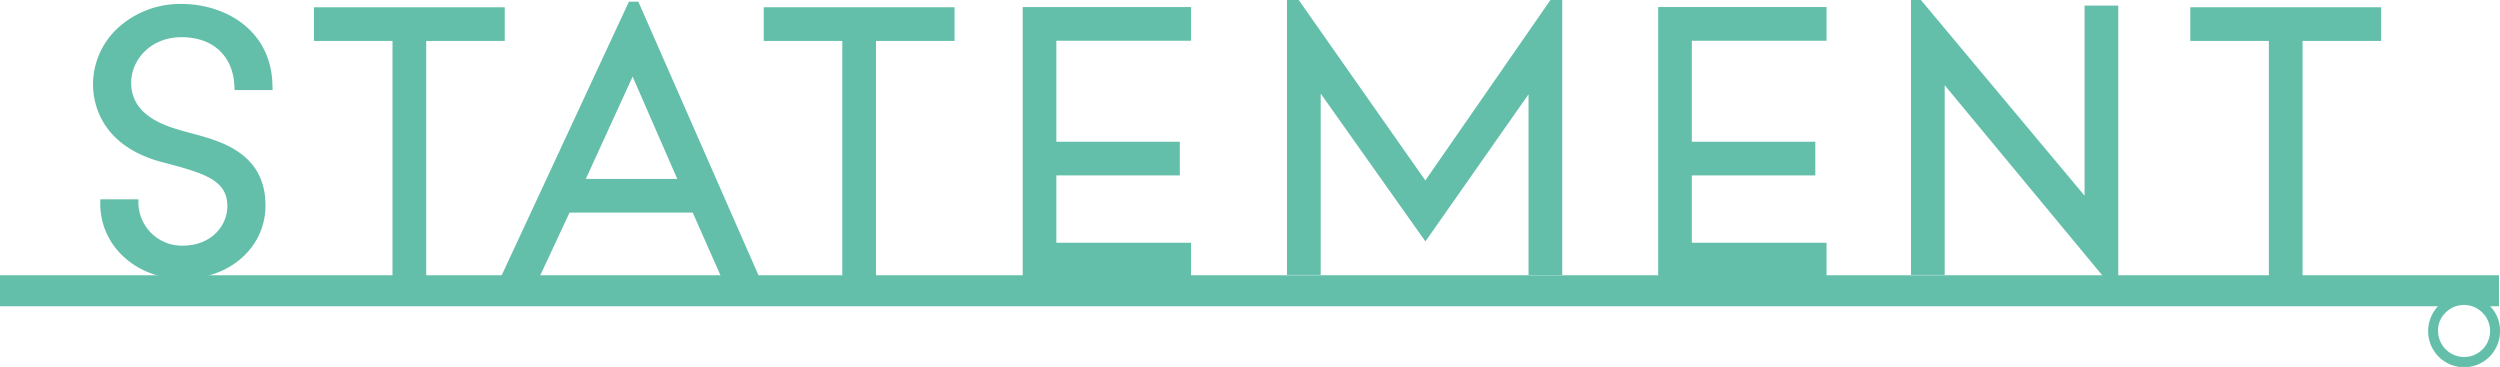
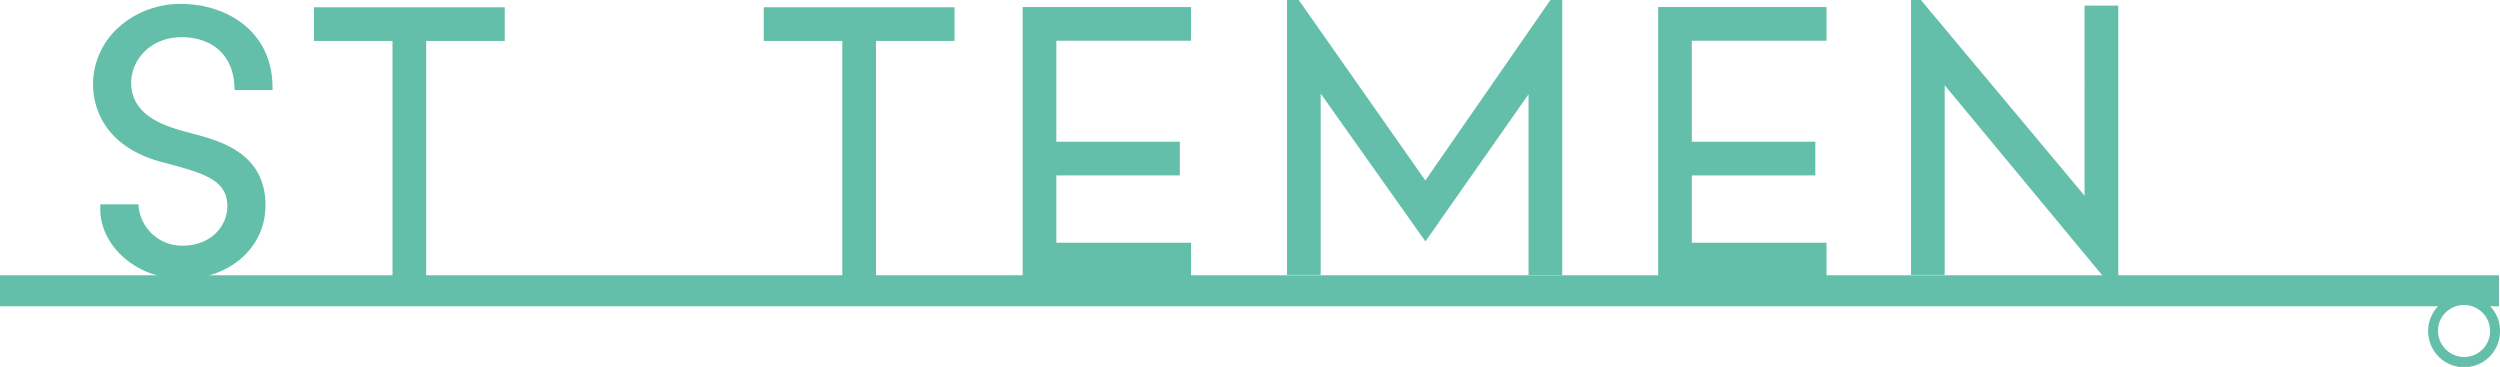
<svg xmlns="http://www.w3.org/2000/svg" width="408" height="59.883" viewBox="0 0 408 59.883">
  <g id="グループ_5548" data-name="グループ 5548" transform="translate(-197 -6221.39)">
    <path id="パス_28787" data-name="パス 28787" d="M109.194,0V44.873h5.5V13.91l26.428,31.883h1.9V.914h-5.5V31.938L110.808,0Z" transform="translate(399.68 6221.39)" fill="#64bfaa" />
    <path id="パス_28788" data-name="パス 28788" d="M116.535,0,96.116,29.45,75.452,0H73.539V44.873h5.5v-29.6L96.131,39.4l16.828-24.014v29.49h5.5V0Z" transform="translate(333.498 6221.39)" fill="#64bfaa" />
    <path id="パス_28789" data-name="パス 28789" d="M85.912,5.9V.4H58.436V44.365H85.912v-5.5H63.931V27.879h20.15v-5.5H63.931V5.9Z" transform="translate(305.466 6222.139)" fill="#64bfaa" />
    <path id="パス_28790" data-name="パス 28790" d="M122.224,5.9V.4H94.748V44.365h27.476v-5.5H100.243V27.879h20.15v-5.5h-20.15V5.9Z" transform="translate(372.865 6222.139)" fill="#64bfaa" />
    <path id="パス_28791" data-name="パス 28791" d="M17.939.416V5.909H30.76V44.375h5.5V5.909H49.079V.416Z" transform="translate(230.297 6222.162)" fill="#64bfaa" />
    <path id="パス_28792" data-name="パス 28792" d="M43.64.416V5.909H56.461V44.375h5.5V5.909H74.781V.416Z" transform="translate(278.002 6222.162)" fill="#64bfaa" />
-     <path id="パス_28793" data-name="パス 28793" d="M125.154.416V5.909h12.821V44.375h5.5V5.909h12.824V.416Z" transform="translate(429.304 6222.162)" fill="#64bfaa" />
-     <path id="パス_28794" data-name="パス 28794" d="M17.068,26.165l.343.091c6.266,1.665,9.811,2.808,9.828,6.96.014,3.13-2.545,6.455-7.317,6.455a7.088,7.088,0,0,1-7.192-6.738l-.006-.823H6.5l0,.823C6.532,39.758,12.438,45.1,19.944,45.1c7.737,0,13.55-5.184,13.521-12.056-.037-8.471-7.352-10.436-11.722-11.61-.24-.063-.471-.126-.691-.186l-.408-.111c-3.173-.865-9.08-2.473-9.1-8.014-.017-3.673,3.059-7.472,8.231-7.472,5.061,0,8.357,3.008,8.606,7.849l.04.785h6.2l-.02-.84C34.382,4.362,26.748.226,19.75.226a15.05,15.05,0,0,0-10.4,3.941A12.561,12.561,0,0,0,5.315,13.3v.054C5.329,16.338,6.5,23.569,17.068,26.165" transform="translate(206.865 6221.809)" fill="#64bfaa" />
+     <path id="パス_28794" data-name="パス 28794" d="M17.068,26.165l.343.091c6.266,1.665,9.811,2.808,9.828,6.96.014,3.13-2.545,6.455-7.317,6.455a7.088,7.088,0,0,1-7.192-6.738H6.5l0,.823C6.532,39.758,12.438,45.1,19.944,45.1c7.737,0,13.55-5.184,13.521-12.056-.037-8.471-7.352-10.436-11.722-11.61-.24-.063-.471-.126-.691-.186l-.408-.111c-3.173-.865-9.08-2.473-9.1-8.014-.017-3.673,3.059-7.472,8.231-7.472,5.061,0,8.357,3.008,8.606,7.849l.04.785h6.2l-.02-.84C34.382,4.362,26.748.226,19.75.226a15.05,15.05,0,0,0-10.4,3.941A12.561,12.561,0,0,0,5.315,13.3v.054C5.329,16.338,6.5,23.569,17.068,26.165" transform="translate(206.865 6221.809)" fill="#64bfaa" />
    <rect id="長方形_2113" data-name="長方形 2113" width="408" height="59.882" transform="translate(197 6221.39)" fill="none" />
-     <path id="パス_28795" data-name="パス 28795" d="M50.1,12.331l7.292,16.7H42.462ZM49.5.095,28.63,44.971h6.3l4.878-10.453h20.1l4.624,10.453h6.209L51.036.095Z" transform="translate(250.142 6221.566)" fill="#64bfaa" />
    <path id="パス_28796" data-name="パス 28796" d="M407.84,15.728H0v5.061H397.875a5.933,5.933,0,0,0,.077,8.191A5.861,5.861,0,0,0,408,24.825a5.648,5.648,0,0,0-1.608-4.036h1.451Zm-2.711,6.1a4.233,4.233,0,0,1-2.993,7.24,4.271,4.271,0,0,1-4.247-4.247,4.038,4.038,0,0,1,1.225-2.993,4.234,4.234,0,0,1,6.015,0" transform="translate(197 6250.584)" fill="#64bfaa" />
    <rect id="長方形_2114" data-name="長方形 2114" width="408" height="59.882" transform="translate(197 6221.39)" fill="none" />
    <rect id="長方形_2115" data-name="長方形 2115" width="408" height="59.882" transform="translate(197 6221.39)" fill="none" />
  </g>
</svg>